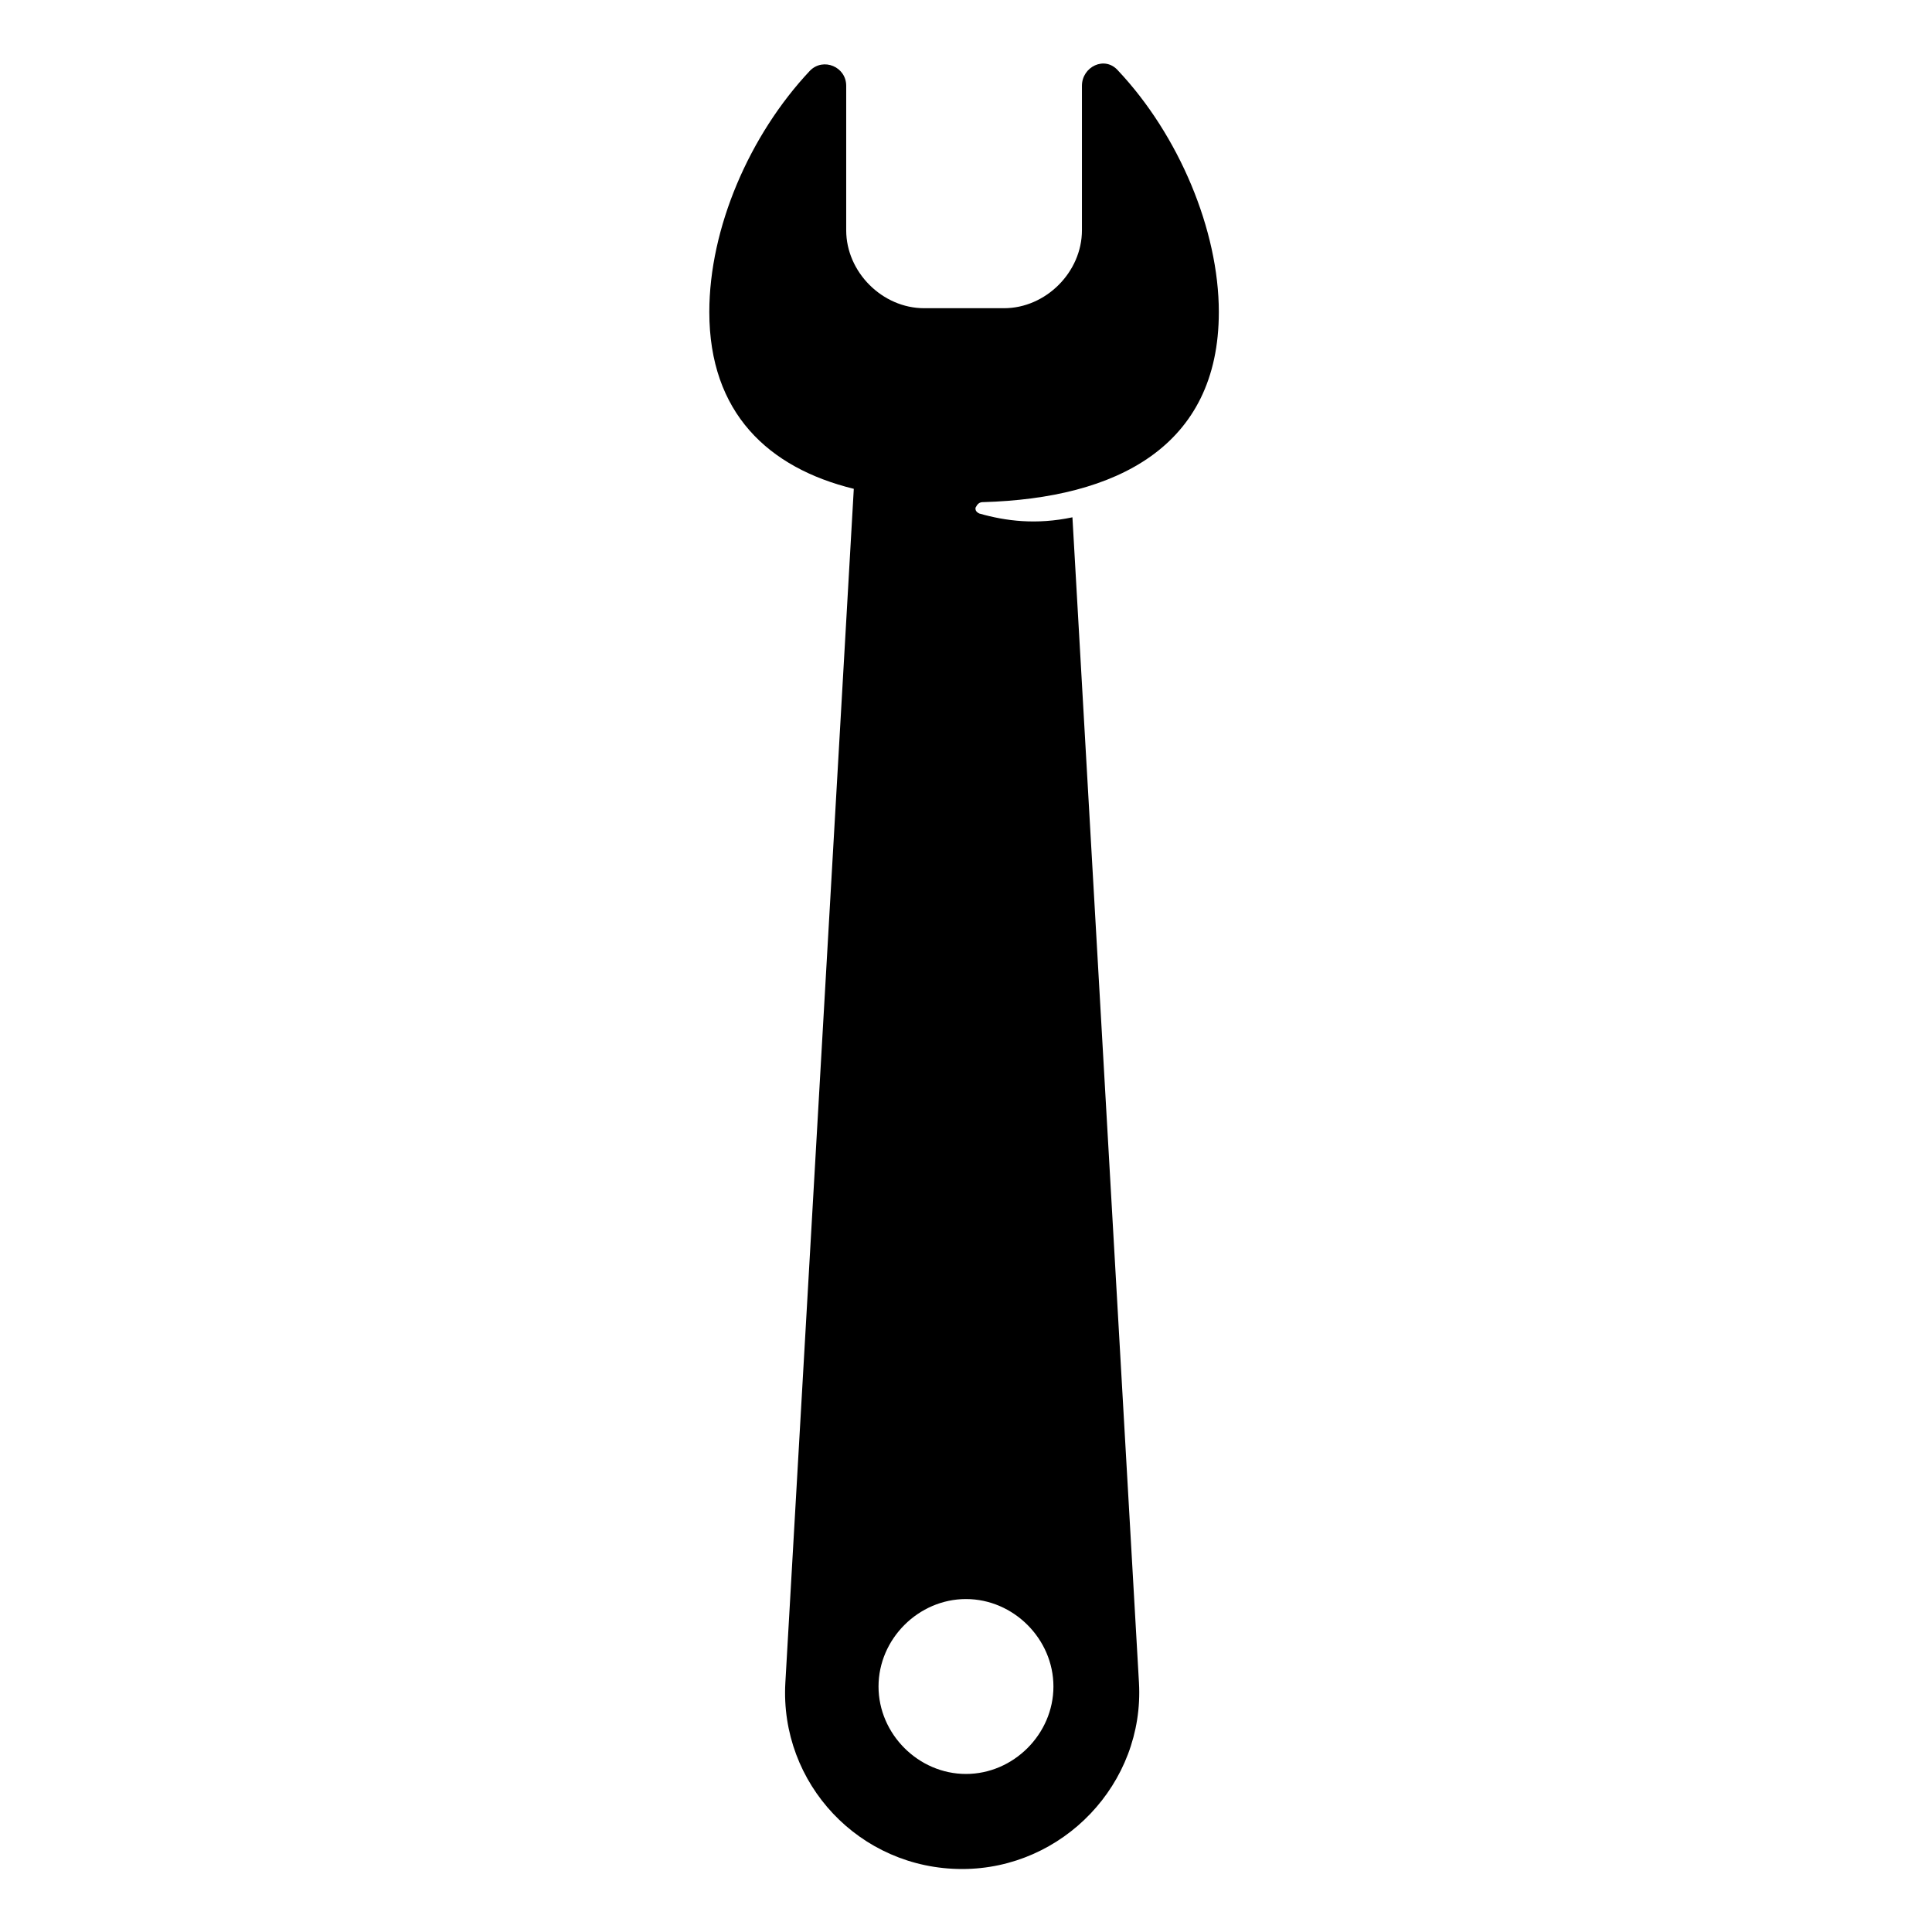
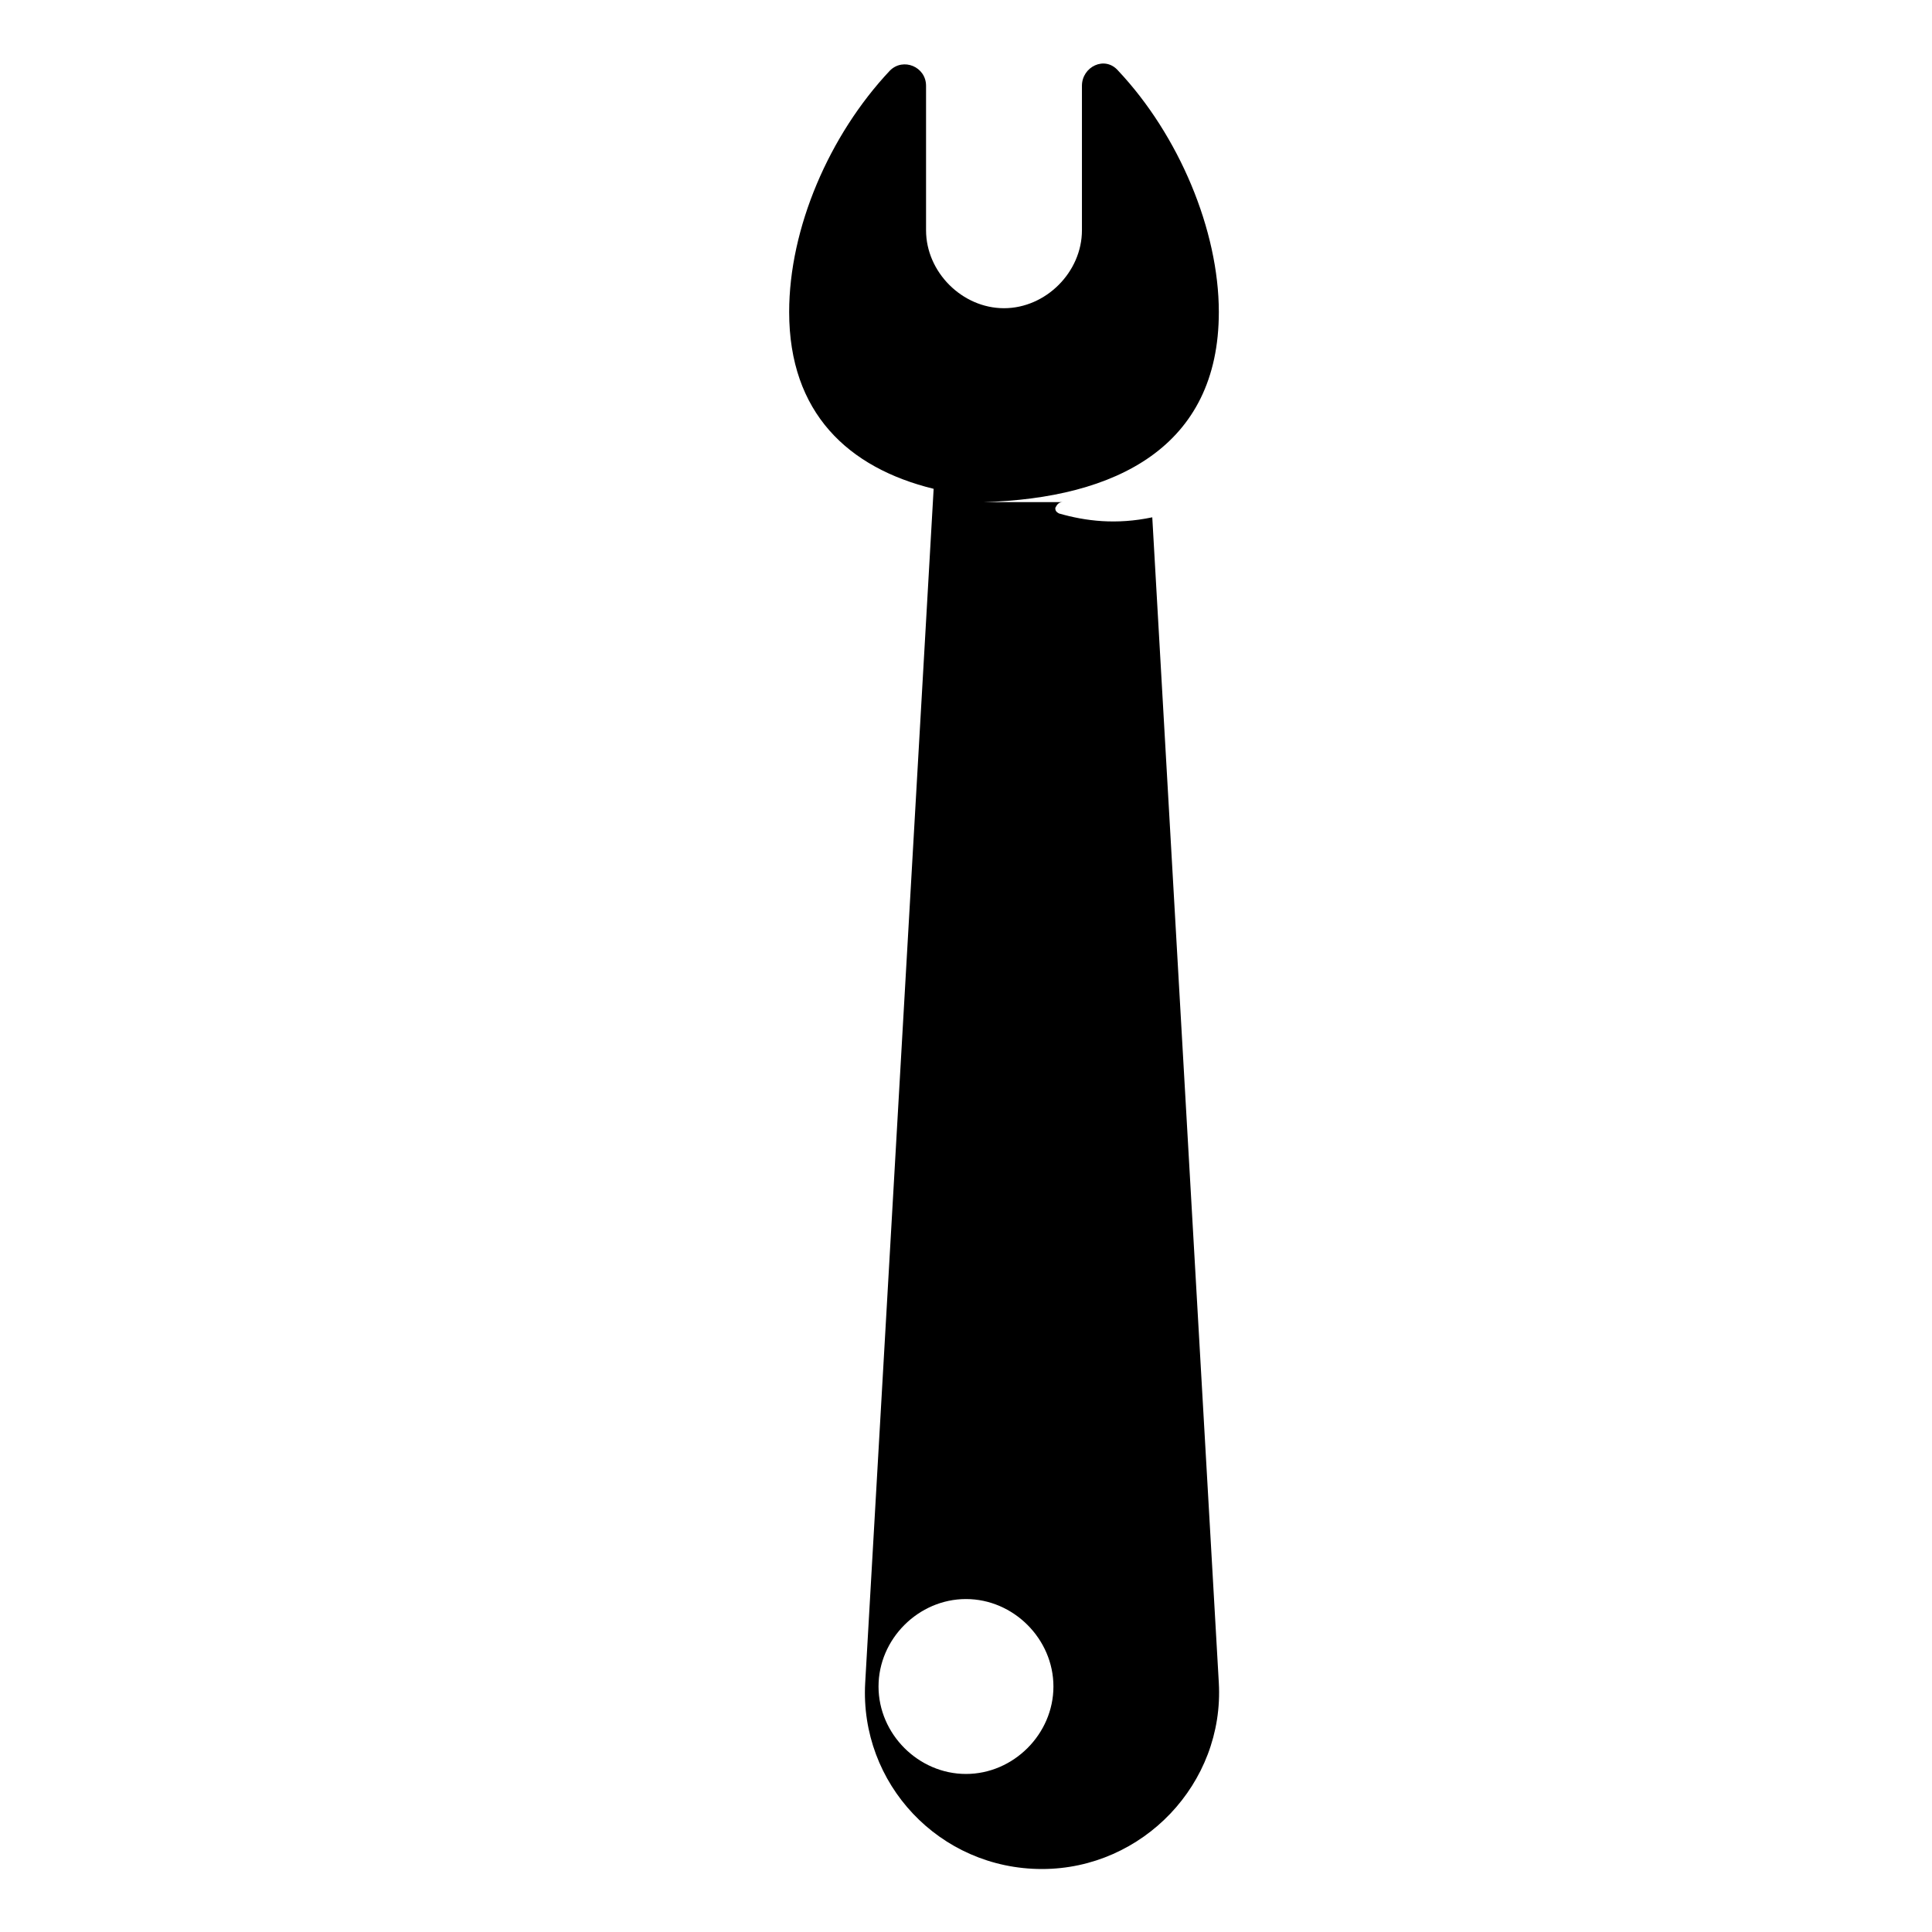
<svg xmlns="http://www.w3.org/2000/svg" fill="#000000" width="800px" height="800px" version="1.1" viewBox="144 144 512 512">
-   <path d="m404.53 277.07c35.266-1.008 62.473-14.609 62.473-50.383 0-21.664-10.578-46.855-26.703-63.984-3.527-4.031-9.574-1.008-9.574 4.031v38.289c0 11.082-9.574 20.656-20.656 20.656h-21.16c-11.082 0-20.656-9.574-20.656-20.656v-38.289c0-5.039-6.047-7.559-9.574-4.031-16.121 17.129-26.703 41.816-26.703 63.984 0 26.703 15.617 41.312 38.289 46.855l-18.137 316.39c-1.512 26.703 19.648 49.375 46.855 49.375 26.703 0 48.367-22.672 46.855-49.375l-17.633-308.84c-9.574 2.016-17.633 1.008-24.688-1.008-1.008-0.504-1.008-1.008-1.008-1.512 0.508-1.004 1.012-1.508 2.019-1.508zm18.641 313.87c0 12.594-10.578 23.176-23.176 23.176-12.594 0-23.176-10.578-23.176-23.176 0-12.594 10.578-23.176 23.176-23.176s23.176 10.582 23.176 23.176z" />
+   <path d="m404.53 277.07c35.266-1.008 62.473-14.609 62.473-50.383 0-21.664-10.578-46.855-26.703-63.984-3.527-4.031-9.574-1.008-9.574 4.031v38.289c0 11.082-9.574 20.656-20.656 20.656c-11.082 0-20.656-9.574-20.656-20.656v-38.289c0-5.039-6.047-7.559-9.574-4.031-16.121 17.129-26.703 41.816-26.703 63.984 0 26.703 15.617 41.312 38.289 46.855l-18.137 316.39c-1.512 26.703 19.648 49.375 46.855 49.375 26.703 0 48.367-22.672 46.855-49.375l-17.633-308.84c-9.574 2.016-17.633 1.008-24.688-1.008-1.008-0.504-1.008-1.008-1.008-1.512 0.508-1.004 1.012-1.508 2.019-1.508zm18.641 313.87c0 12.594-10.578 23.176-23.176 23.176-12.594 0-23.176-10.578-23.176-23.176 0-12.594 10.578-23.176 23.176-23.176s23.176 10.582 23.176 23.176z" />
</svg>